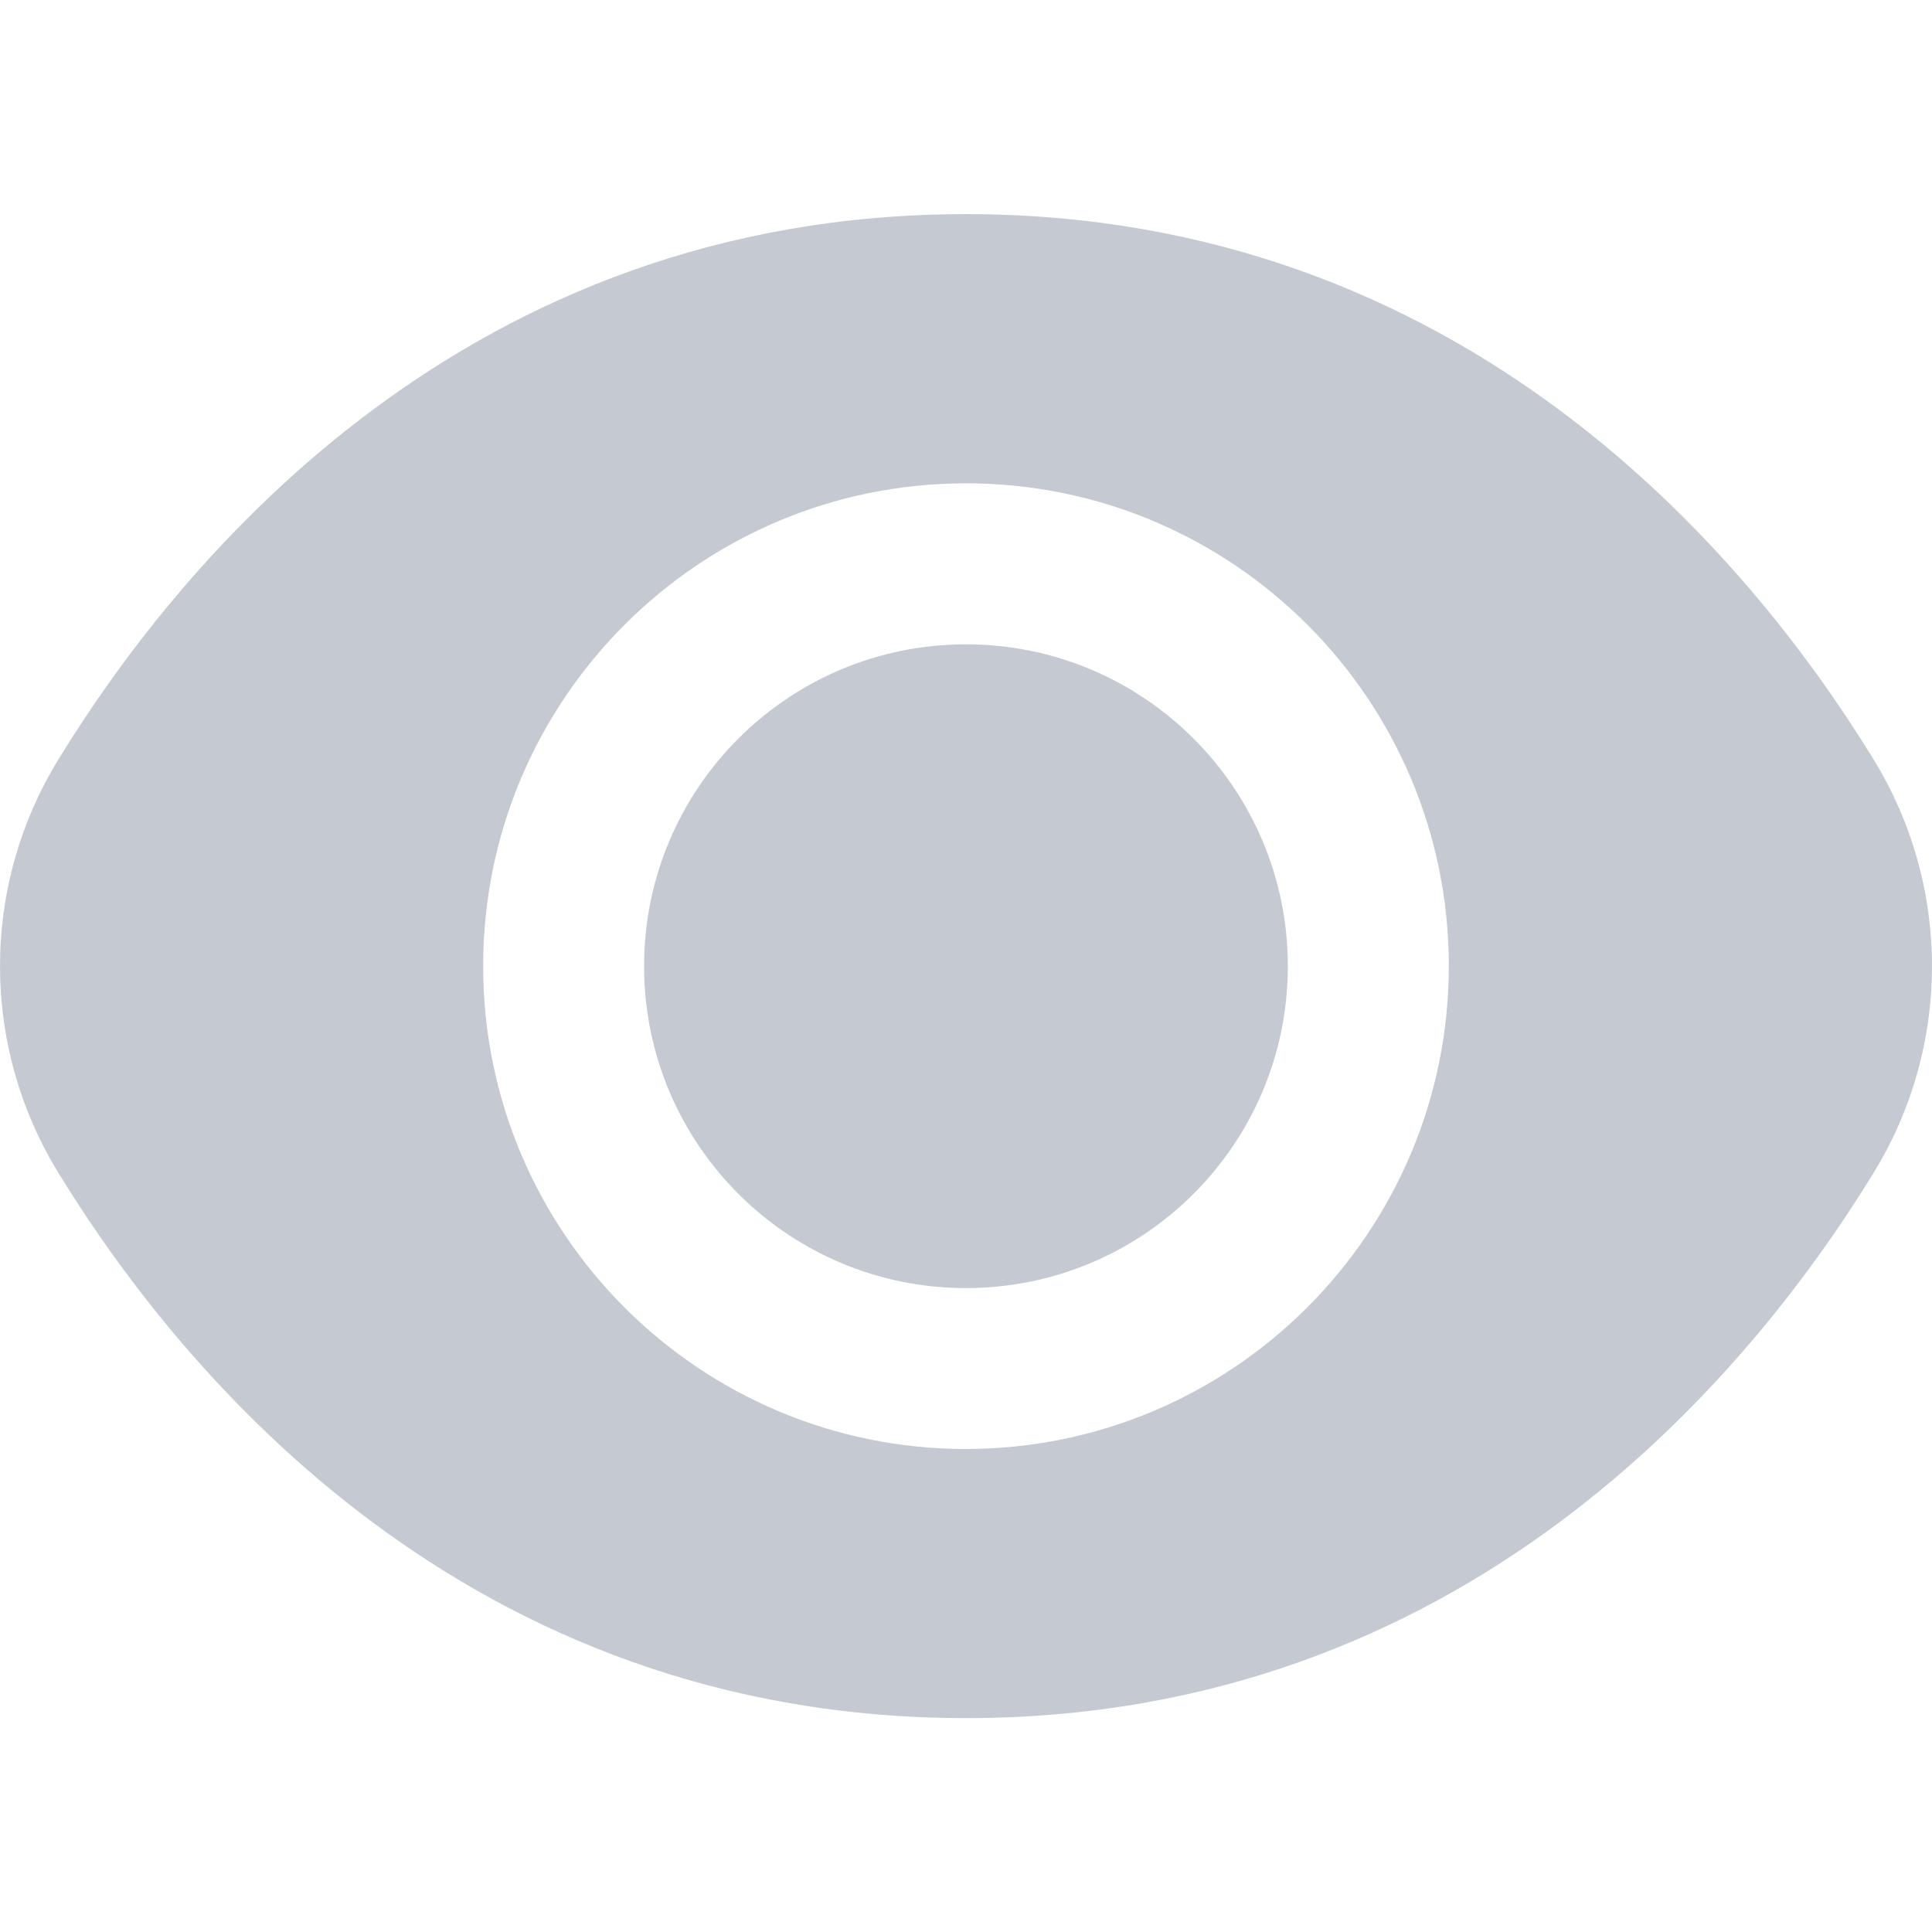
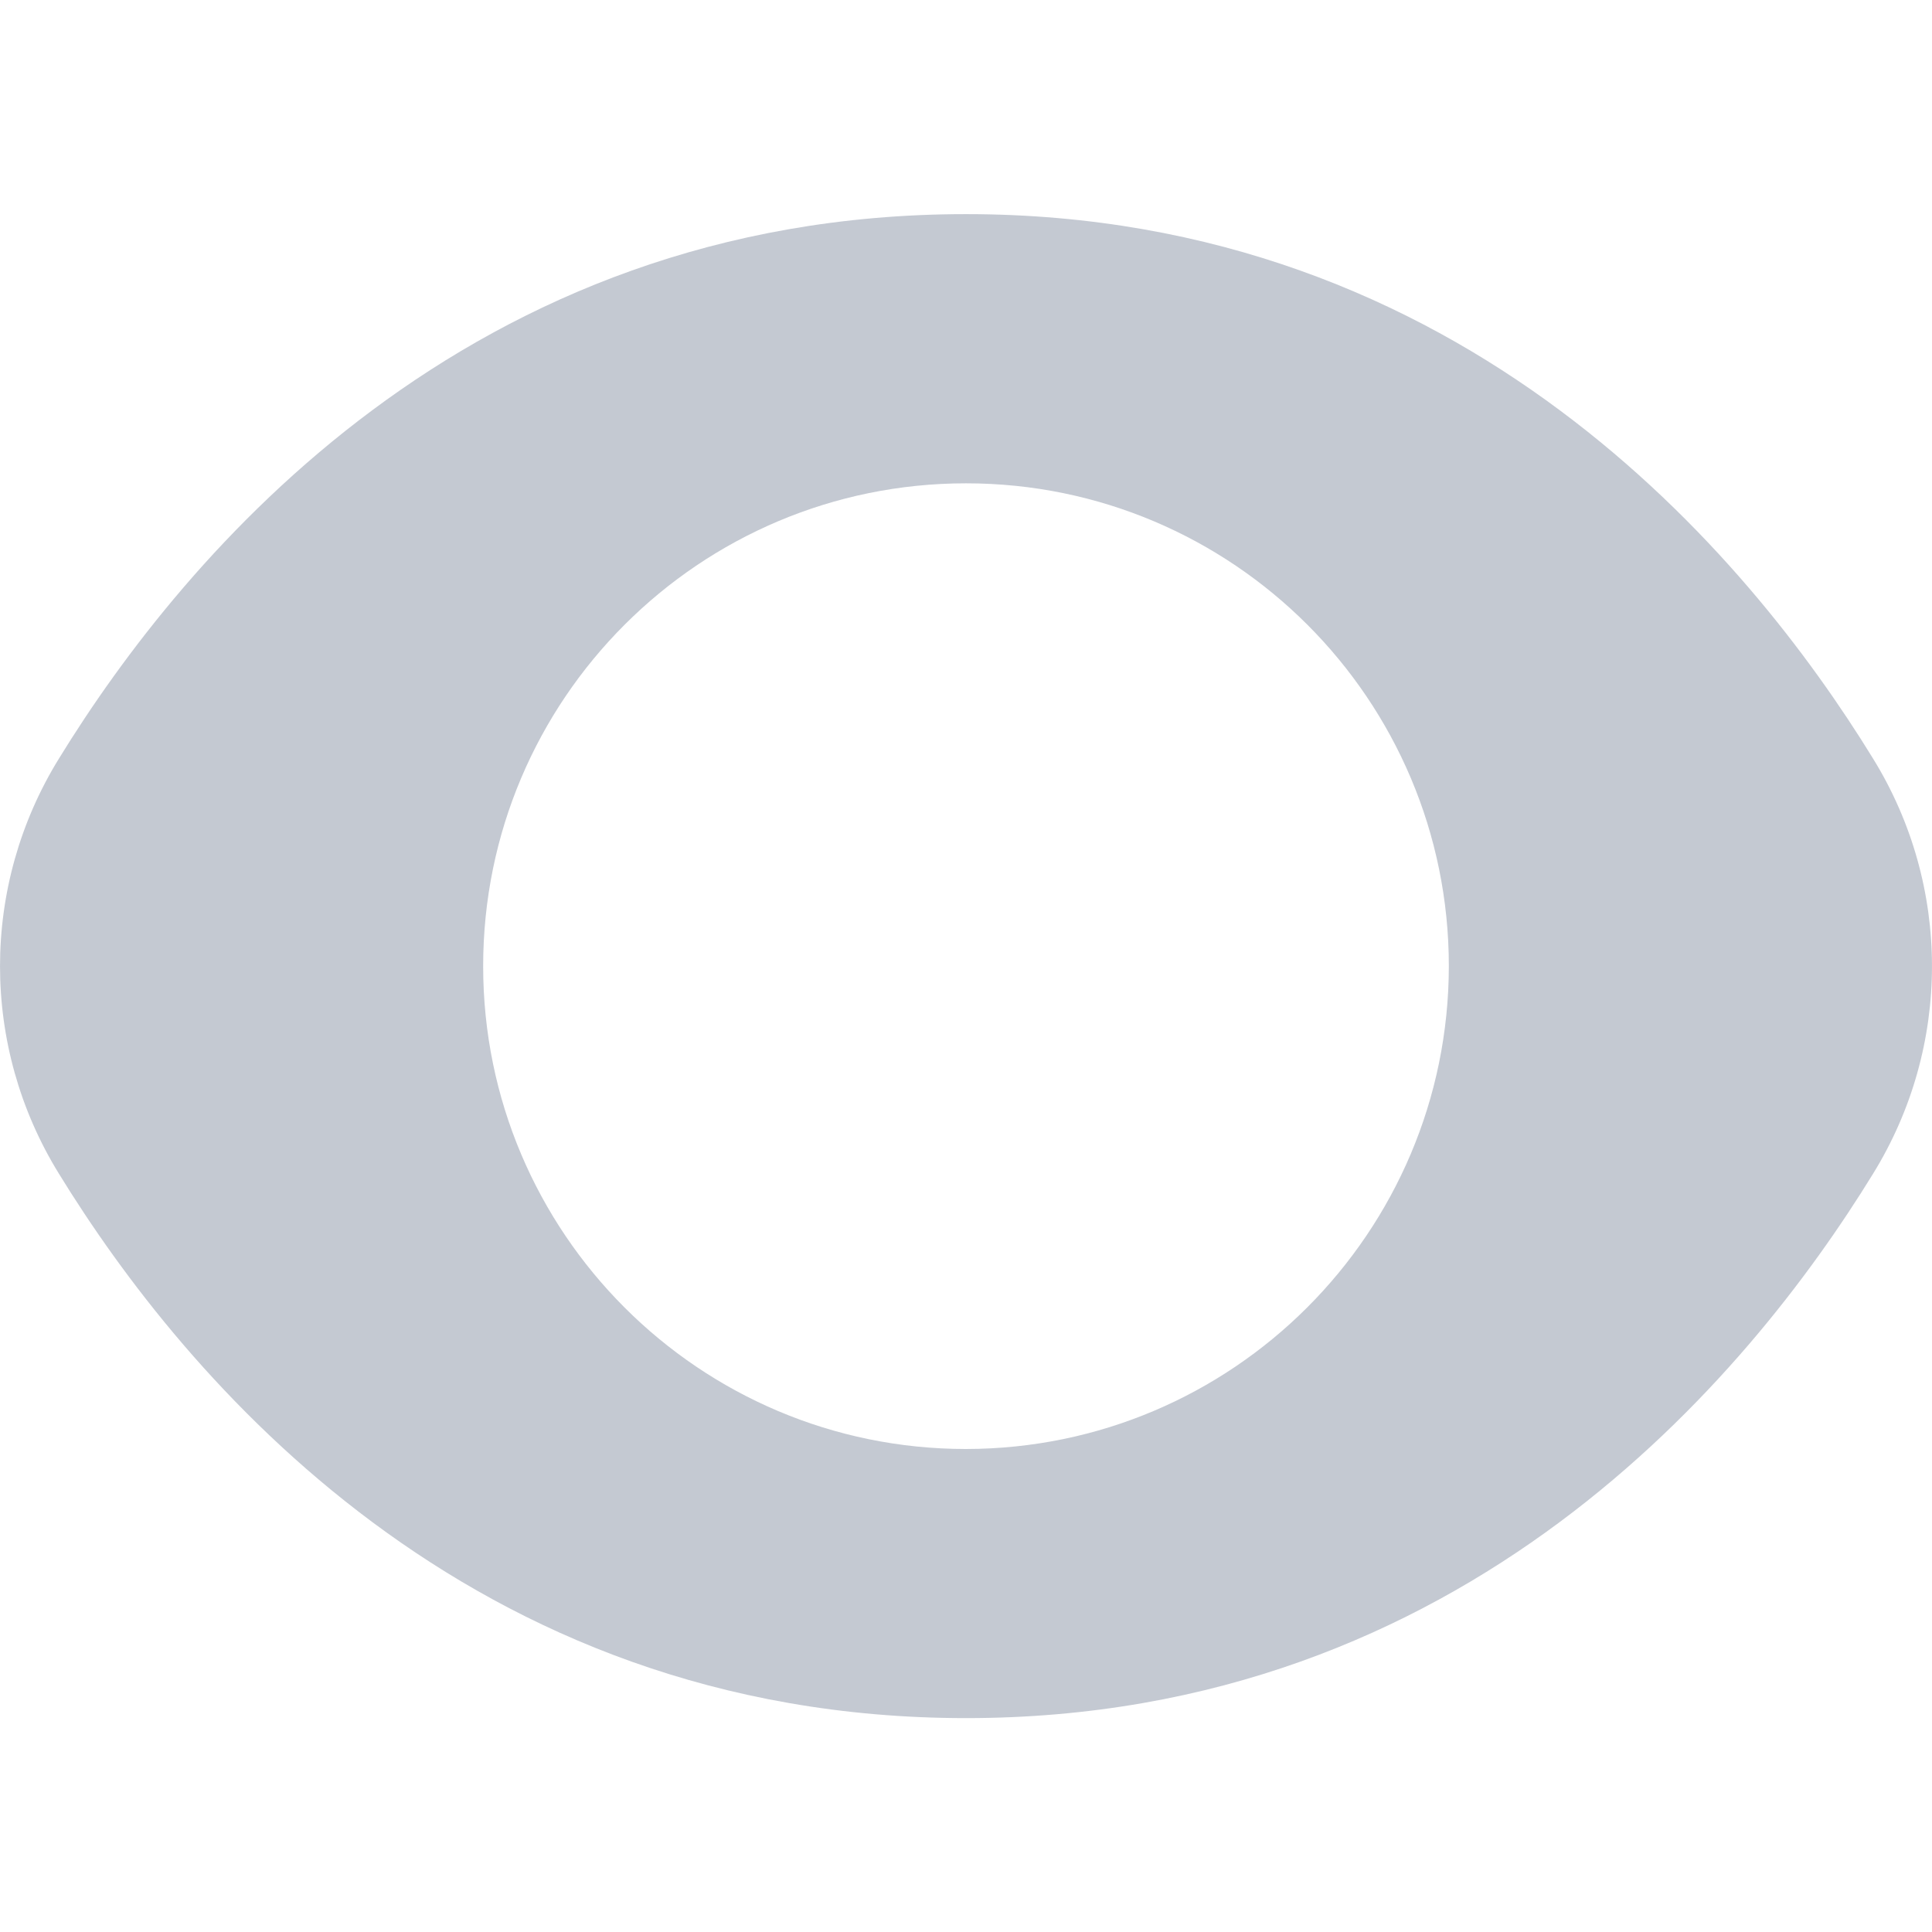
<svg xmlns="http://www.w3.org/2000/svg" width="24" height="24" viewBox="0 0 24 24" fill="none">
-   <path d="M11.999 16.001C14.208 16.001 15.998 14.211 15.998 12.002C15.998 9.794 14.208 8.004 11.999 8.004C9.791 8.004 8.001 9.794 8.001 12.002C8.001 14.211 9.791 16.001 11.999 16.001Z" fill="#4D5D76" fill-opacity="0.33" />
  <path d="M23.267 9.422C21.716 6.897 18.19 2.66 12 2.66C5.81 2.66 2.284 6.897 0.733 9.422C-0.244 11.003 -0.244 13.001 0.733 14.582C2.284 17.107 5.81 21.343 12 21.343C18.19 21.343 21.716 17.107 23.267 14.582C24.244 13.001 24.244 11.003 23.267 9.422ZM12 18C8.688 18 6.002 15.314 6.002 12.002C6.002 8.689 8.688 6.004 12 6.004C15.312 6.004 17.998 8.689 17.998 12.002C17.994 15.313 15.311 17.996 12 18Z" fill="#4D5D76" fill-opacity="0.33" />
</svg>